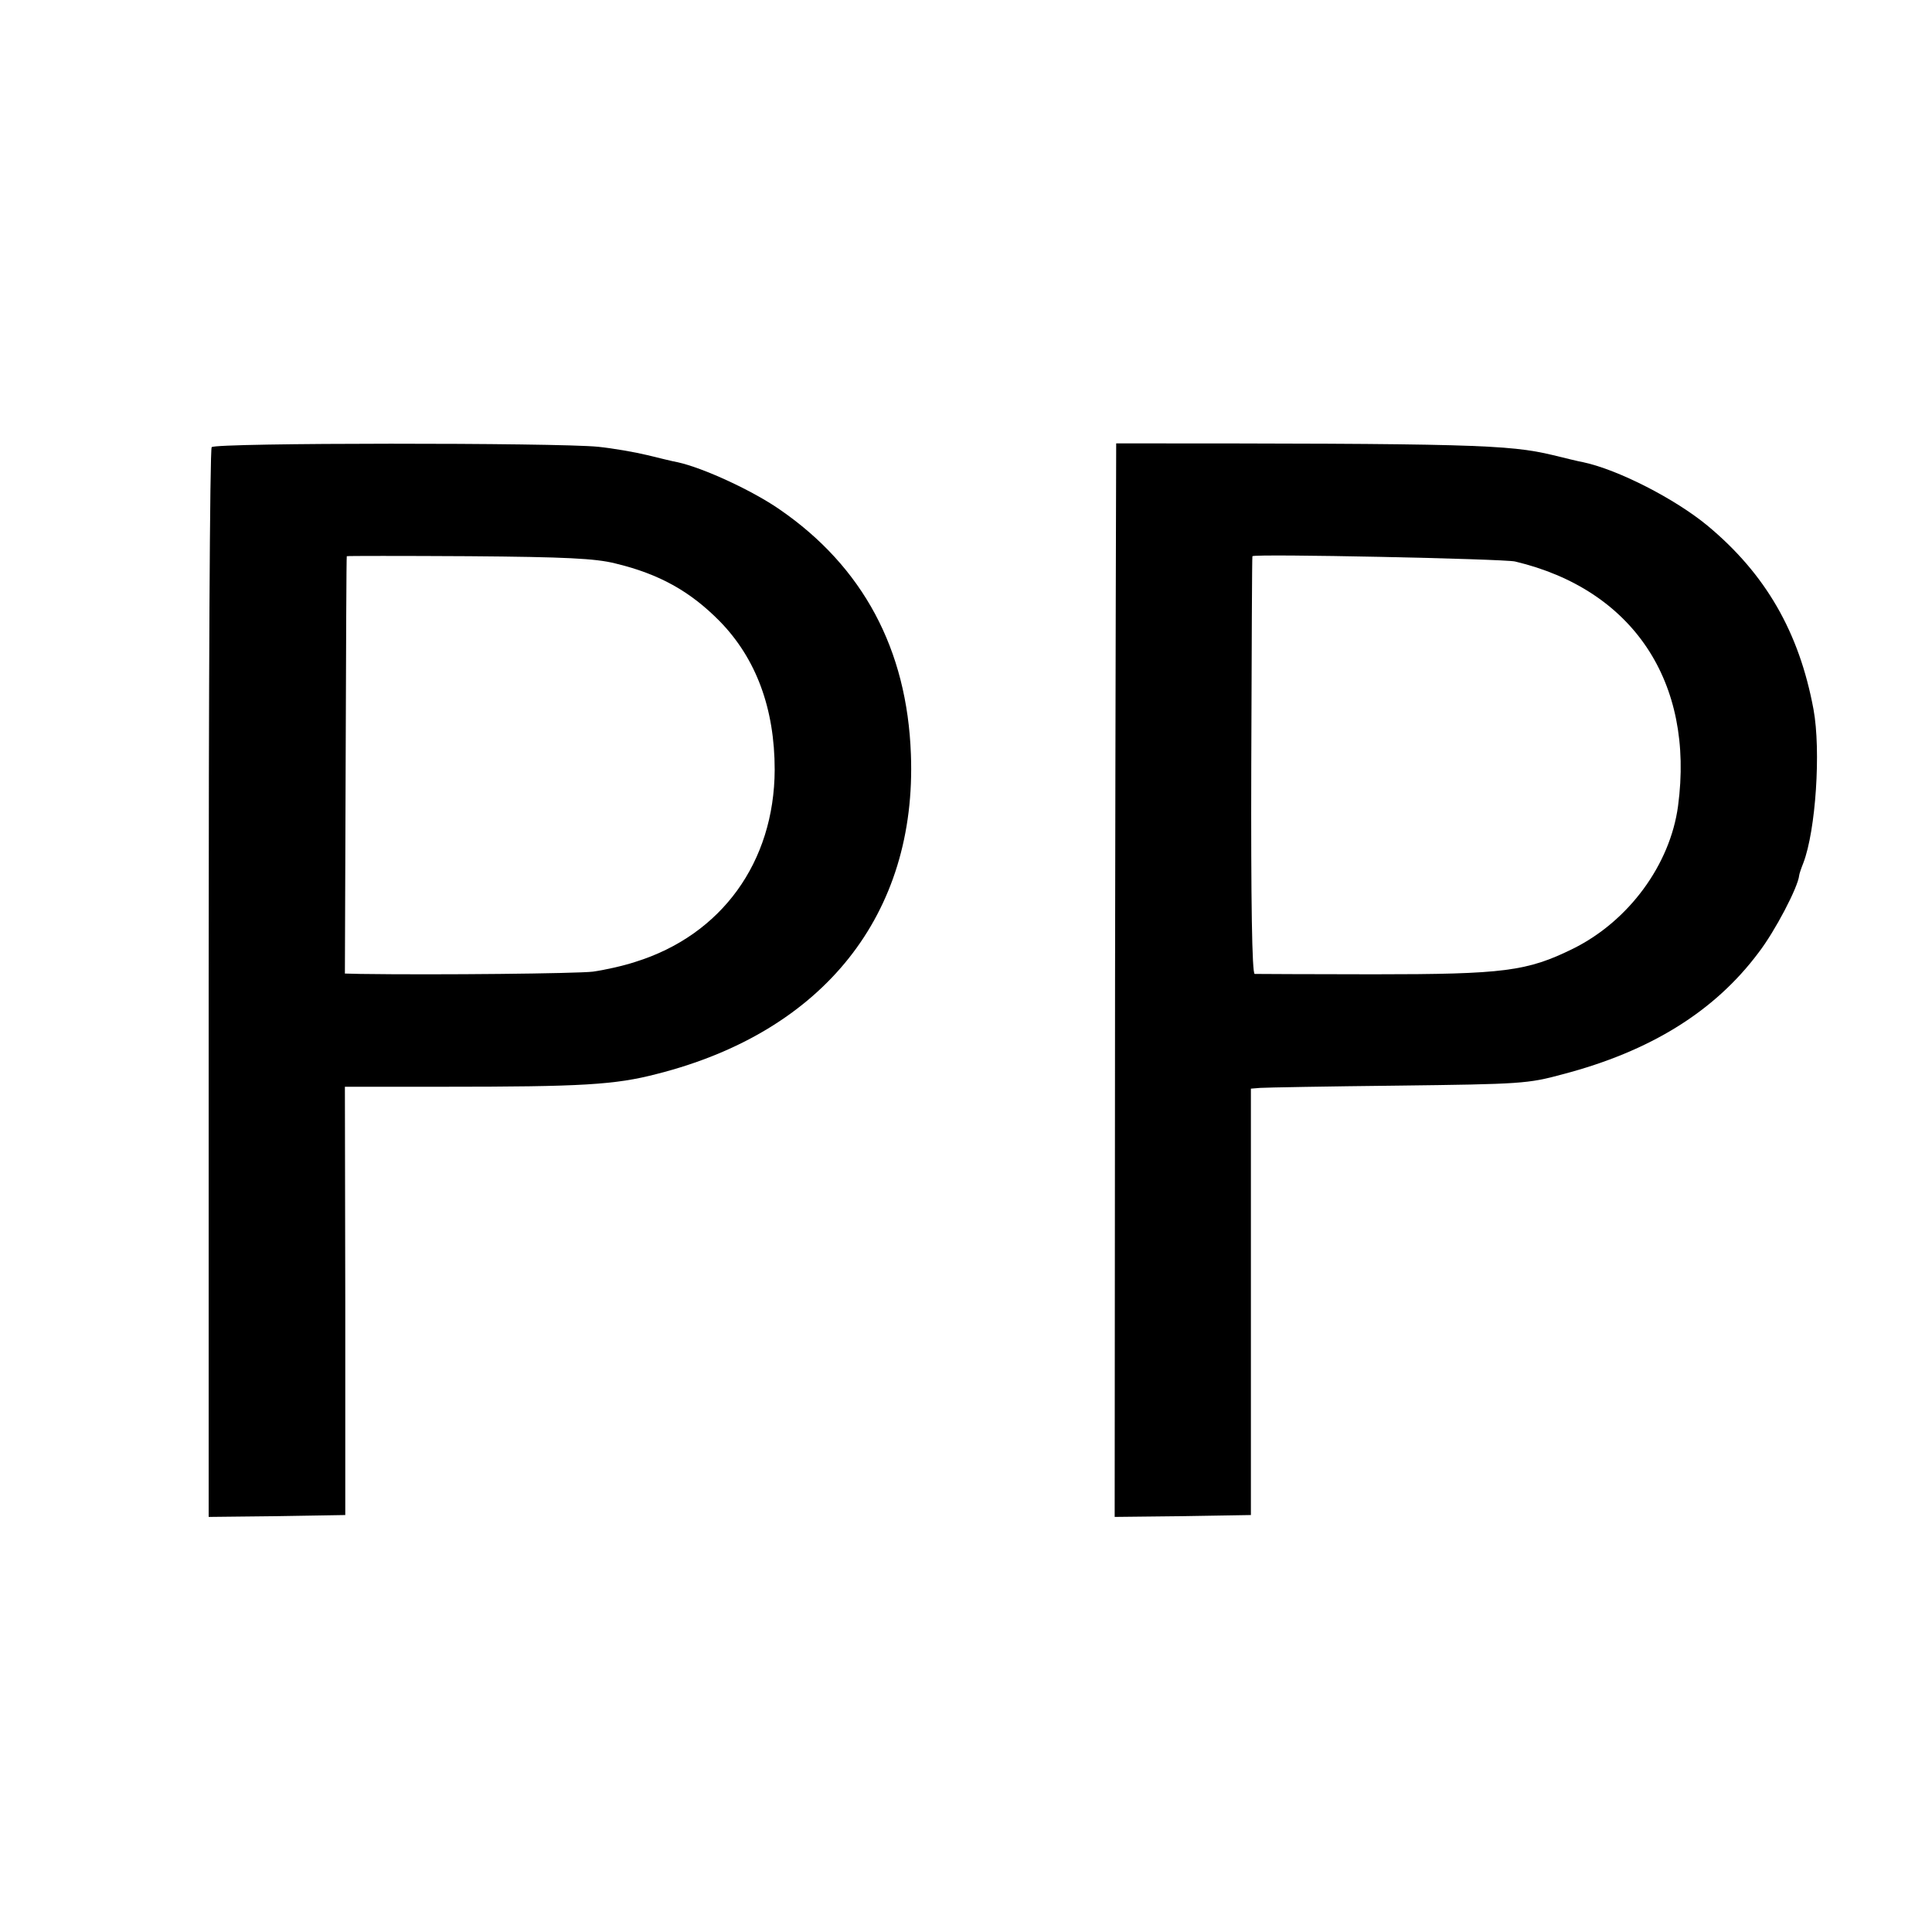
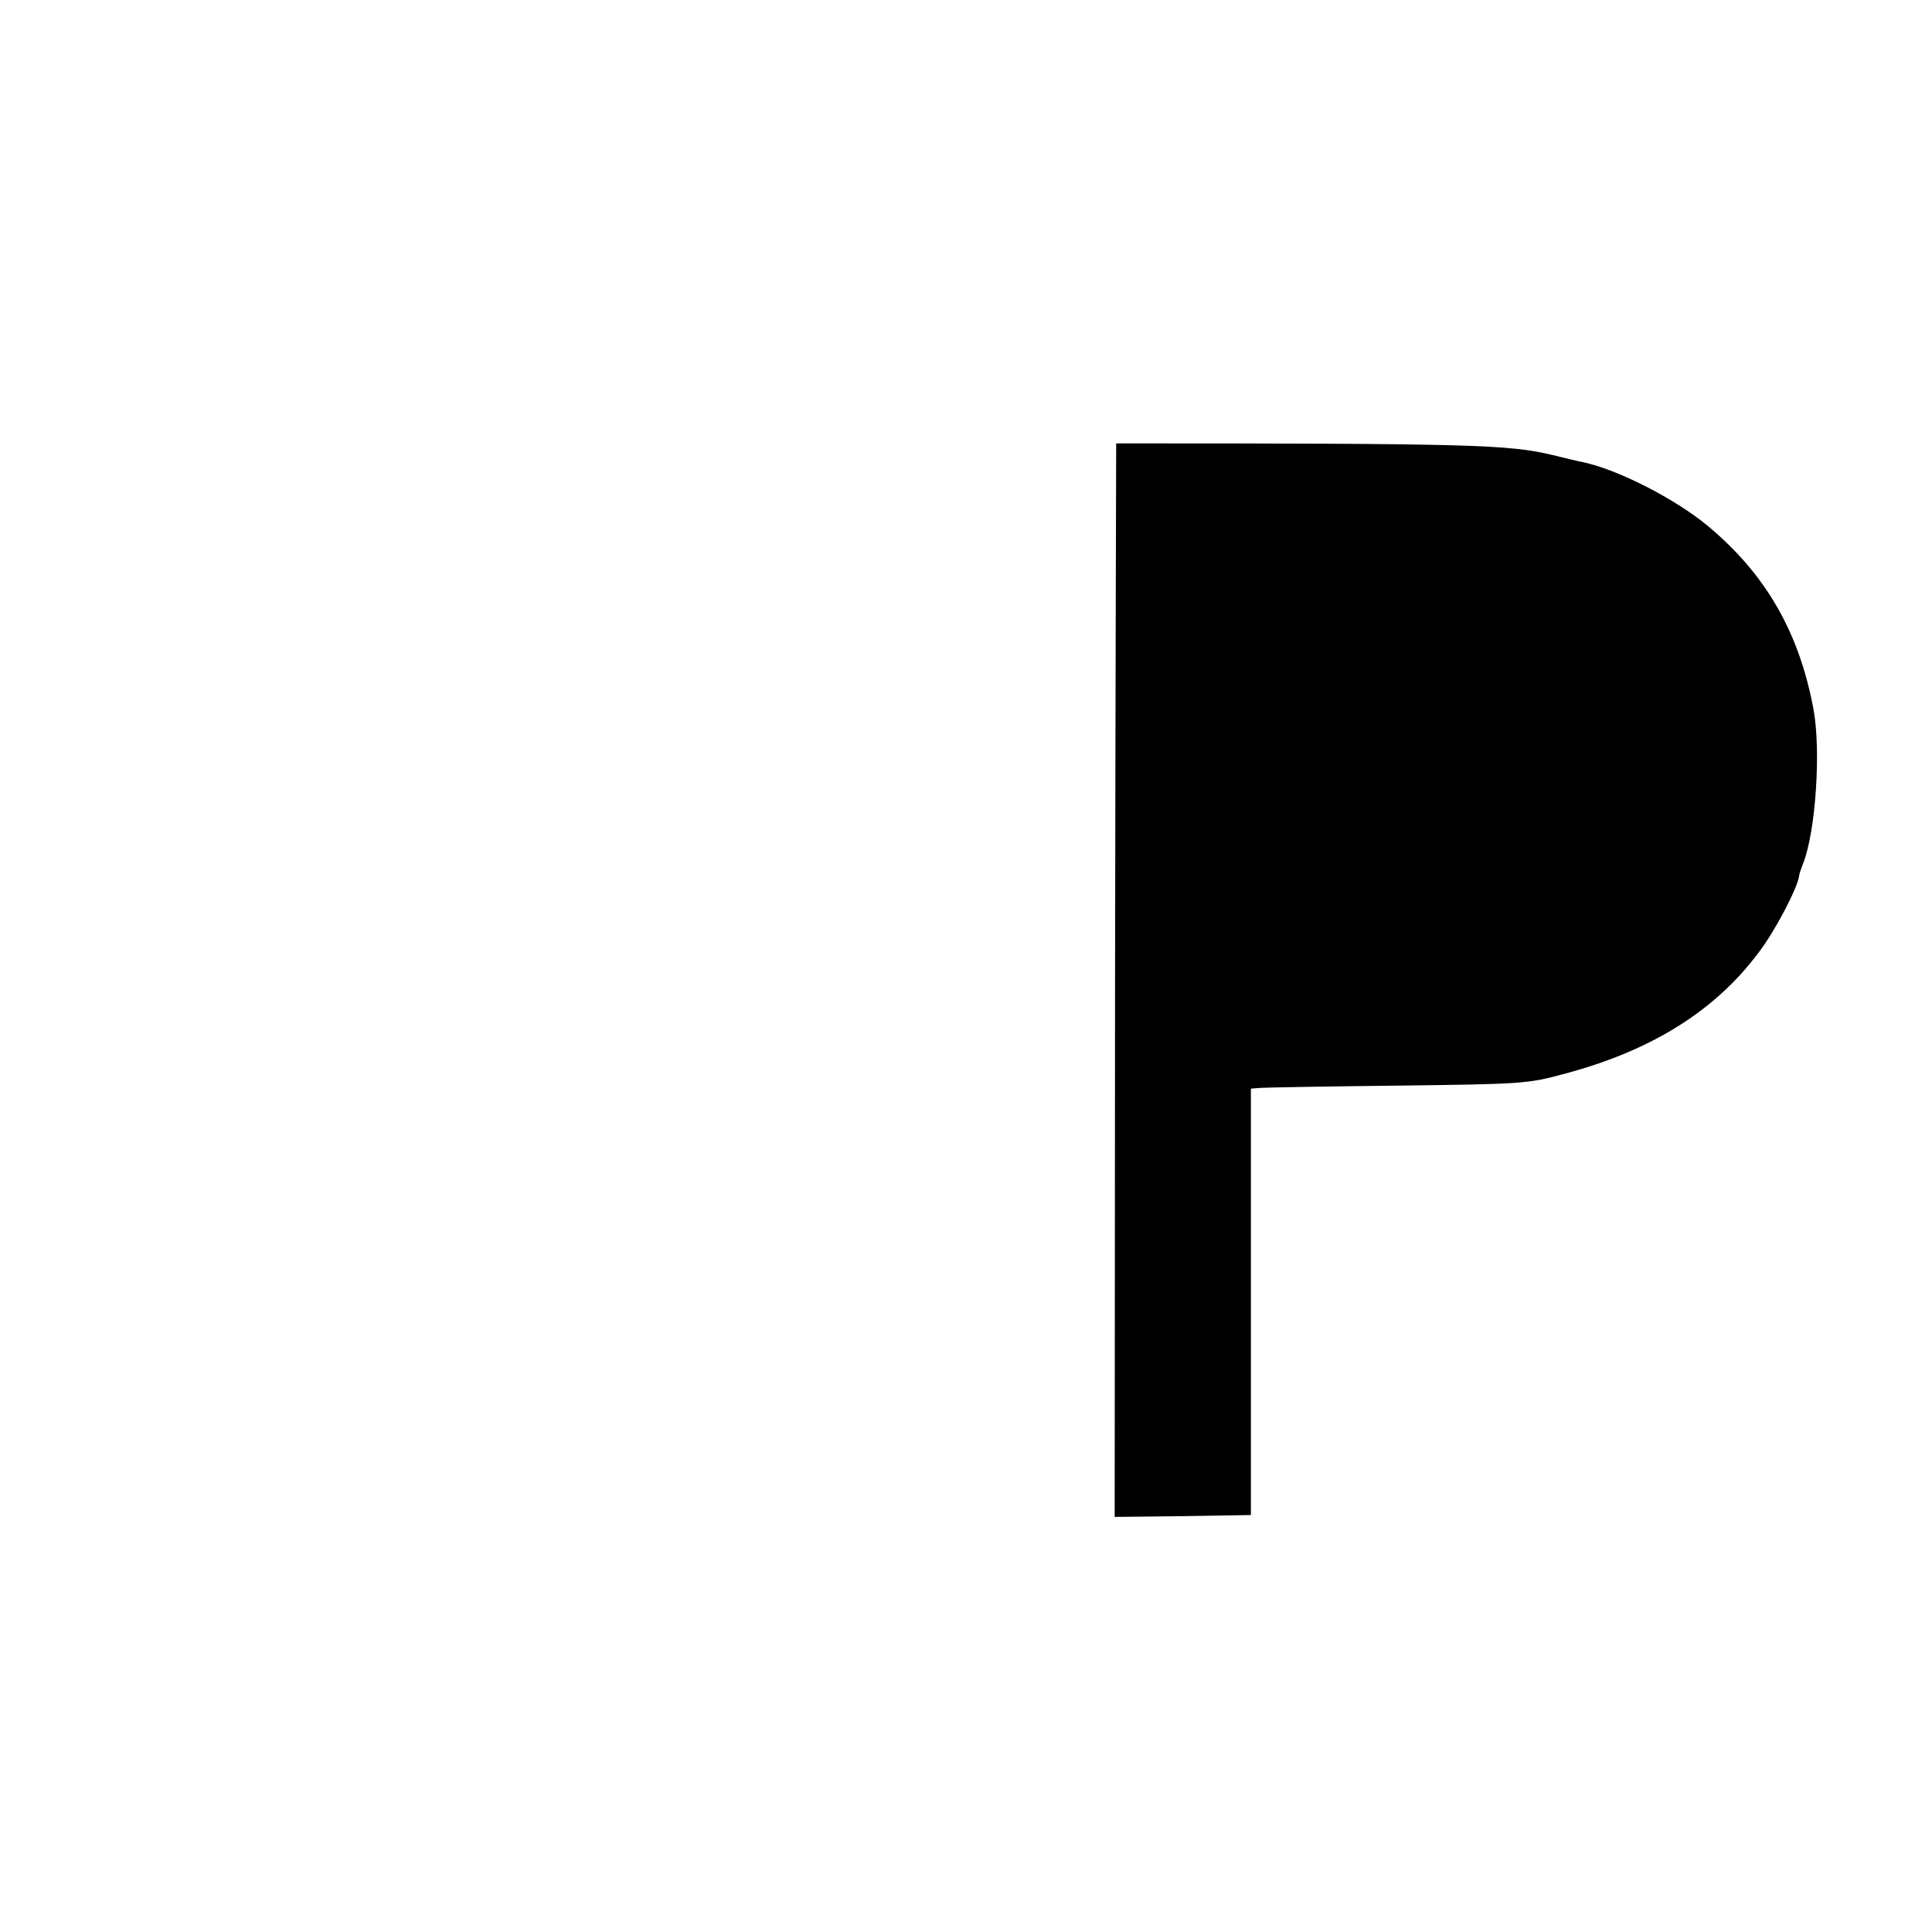
<svg xmlns="http://www.w3.org/2000/svg" version="1.0" width="512pt" height="512pt" viewBox="0 0 512 512" preserveAspectRatio="xMidYMid meet">
  <g transform="translate(0,512) scale(0.1,-0.1)" fill="#000000" stroke="none">
-     <path d="M561 3935 c-5 -5 -8 -646 -8 -1423 l0 -1412 181 2 181 3 0 568 -1 567 261 0 c368 0 455 5 566 34 442 112 689 423 673 847 -10 278 -127 497 -348 649 -72 50 -202 110 -270 125 -12 2 -48 11 -81 19 -33 8 -91 18 -130 22 -110 11 -1015 11 -1024 -1z m1069 -308 c117 -28 199 -74 277 -153 97 -99 146 -232 146 -394 -1 -245 -141 -438 -369 -509 -33 -11 -84 -22 -113 -26 -43 -5 -408 -9 -616 -6 l-41 1 2 553 c1 303 2 553 3 553 0 1 146 1 324 0 256 -2 335 -6 387 -19z" />
-     <path d="M2958 3945 c0 0 -2 -640 -3 -1423 l-1 -1422 180 2 181 3 0 565 0 565 25 2 c14 1 178 4 365 6 326 4 344 5 436 30 233 61 403 167 519 322 44 57 105 174 108 205 0 3 5 18 11 33 33 86 47 298 27 407 -38 205 -127 359 -281 487 -86 71 -236 148 -329 168 -12 2 -48 11 -81 19 -117 28 -215 31 -1157 31z m1057 -313 c312 -74 476 -319 432 -648 -21 -156 -131 -305 -278 -378 -122 -60 -182 -68 -529 -68 -168 0 -310 1 -315 1 -7 1 -10 190 -9 554 1 303 2 553 3 553 6 7 666 -7 696 -14z" />
+     <path d="M2958 3945 c0 0 -2 -640 -3 -1423 l-1 -1422 180 2 181 3 0 565 0 565 25 2 c14 1 178 4 365 6 326 4 344 5 436 30 233 61 403 167 519 322 44 57 105 174 108 205 0 3 5 18 11 33 33 86 47 298 27 407 -38 205 -127 359 -281 487 -86 71 -236 148 -329 168 -12 2 -48 11 -81 19 -117 28 -215 31 -1157 31z m1057 -313 z" />
  </g>
</svg>